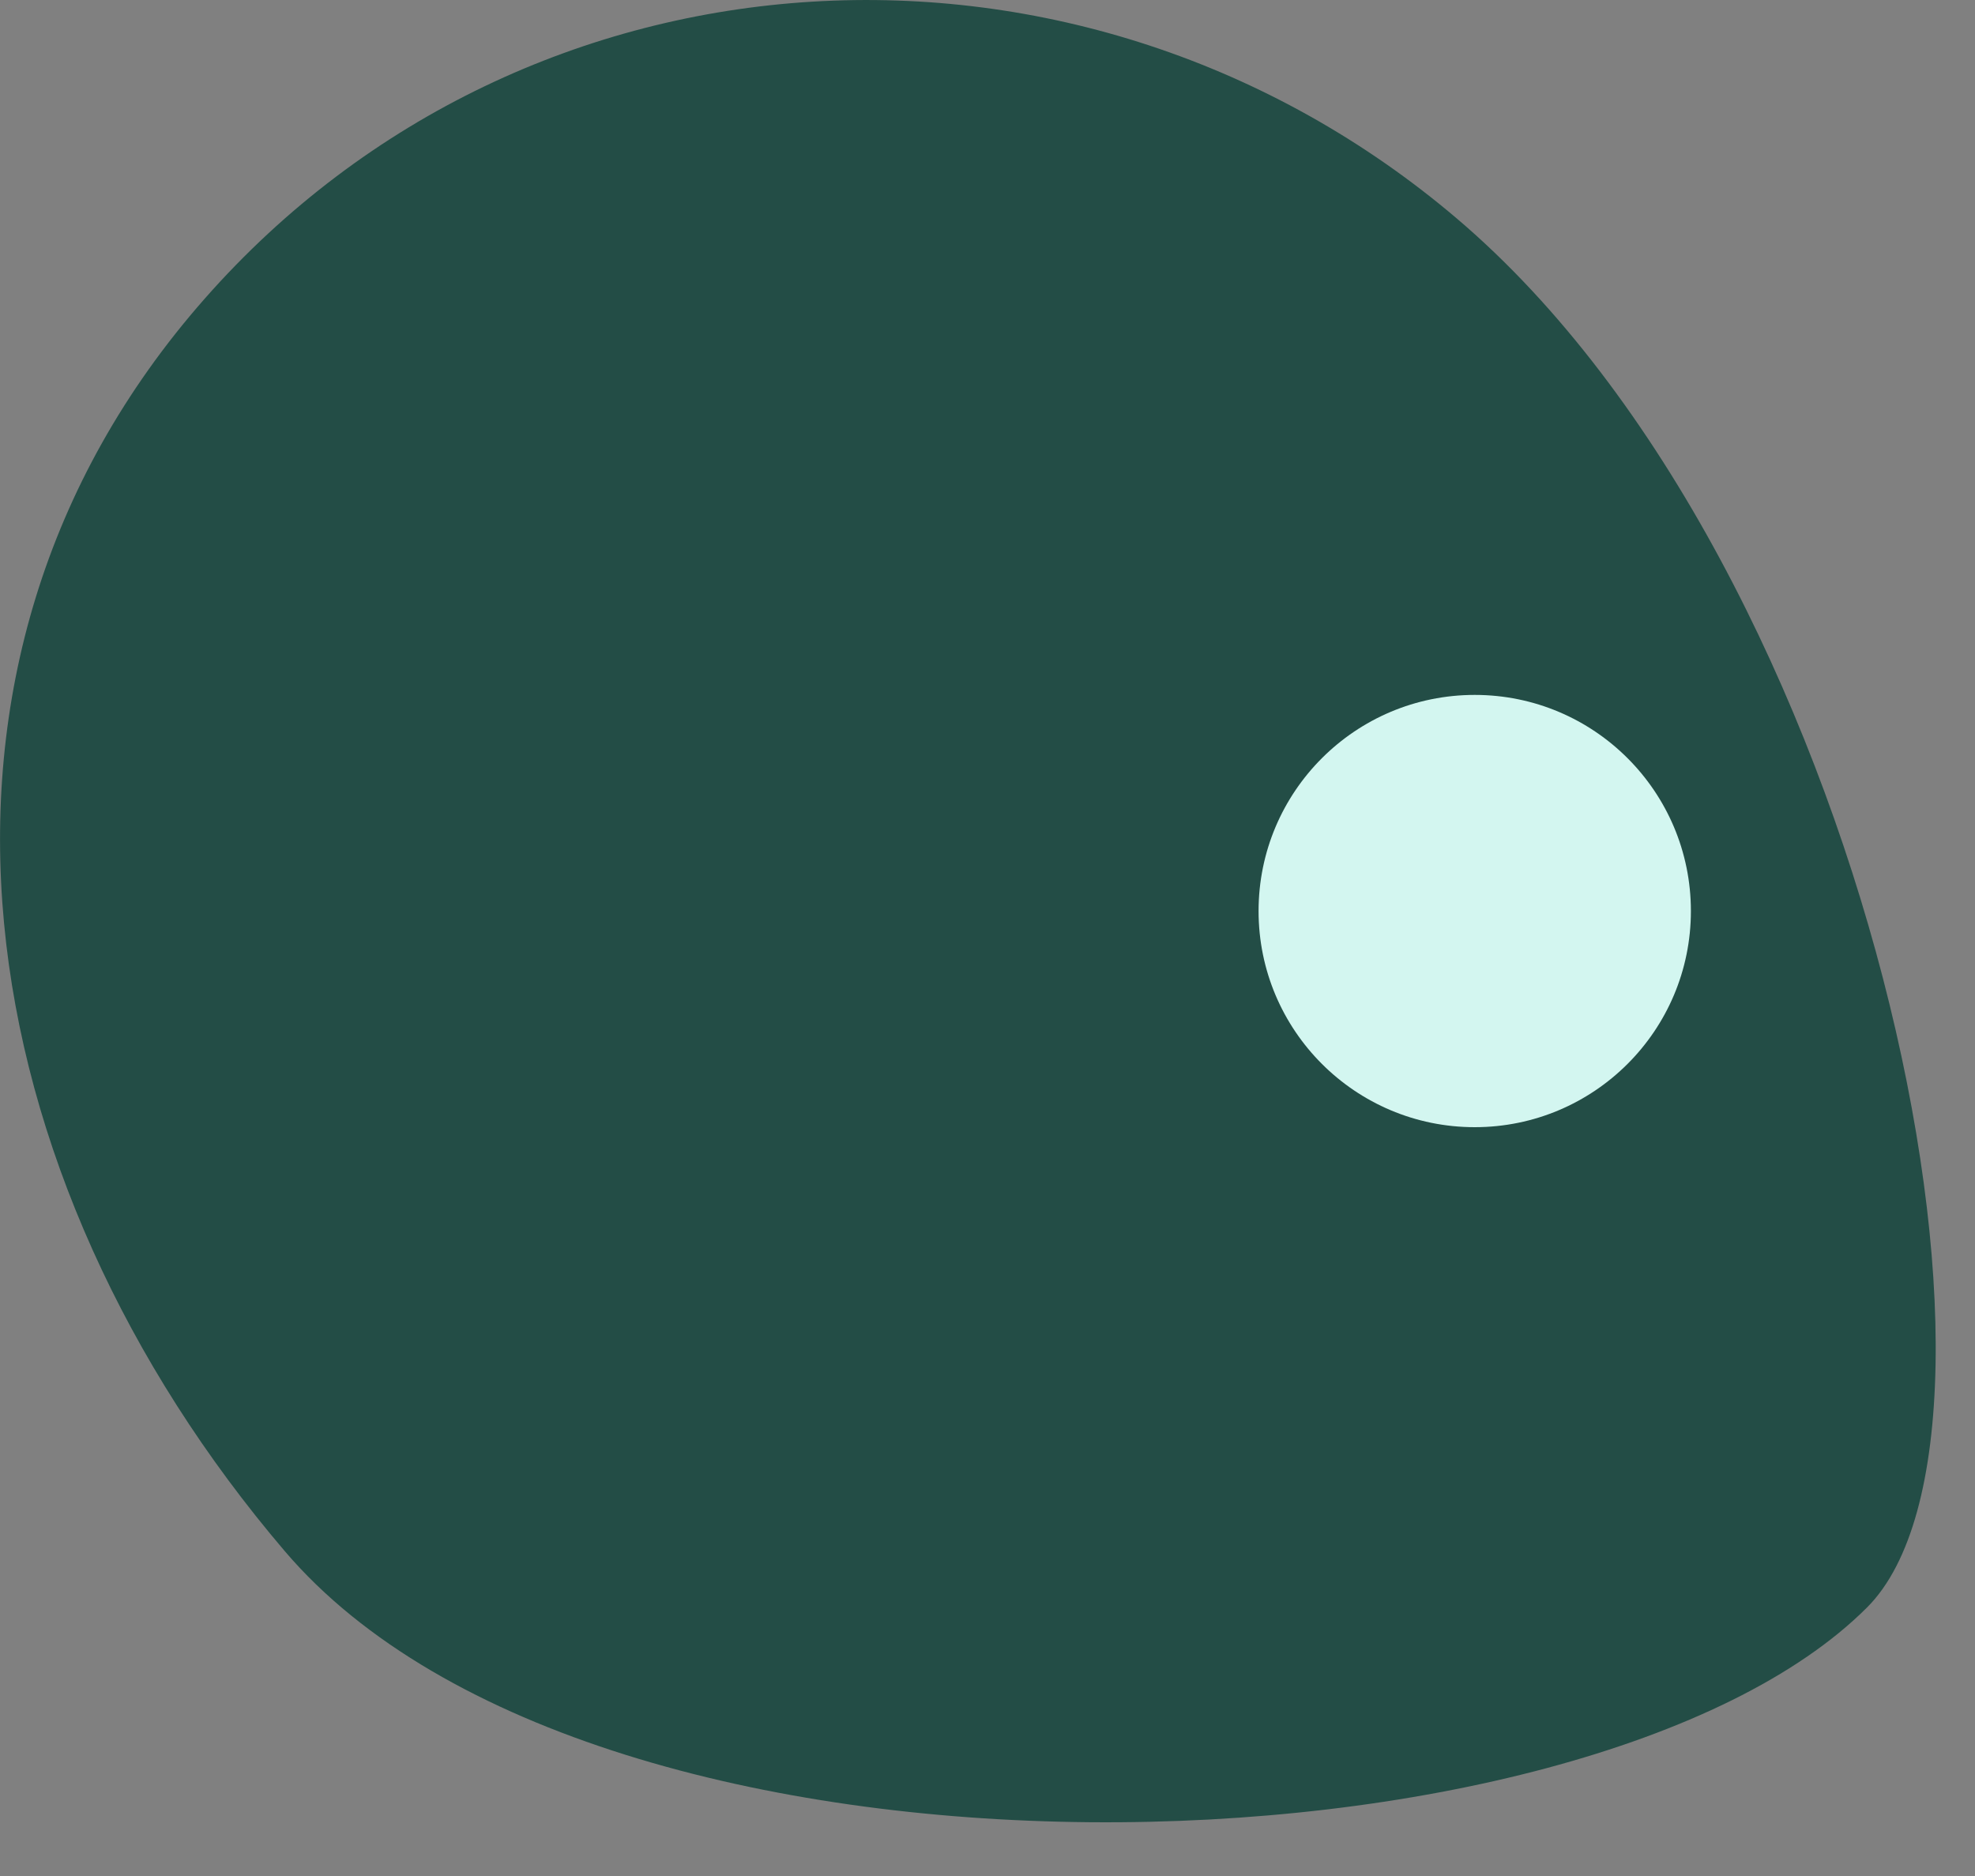
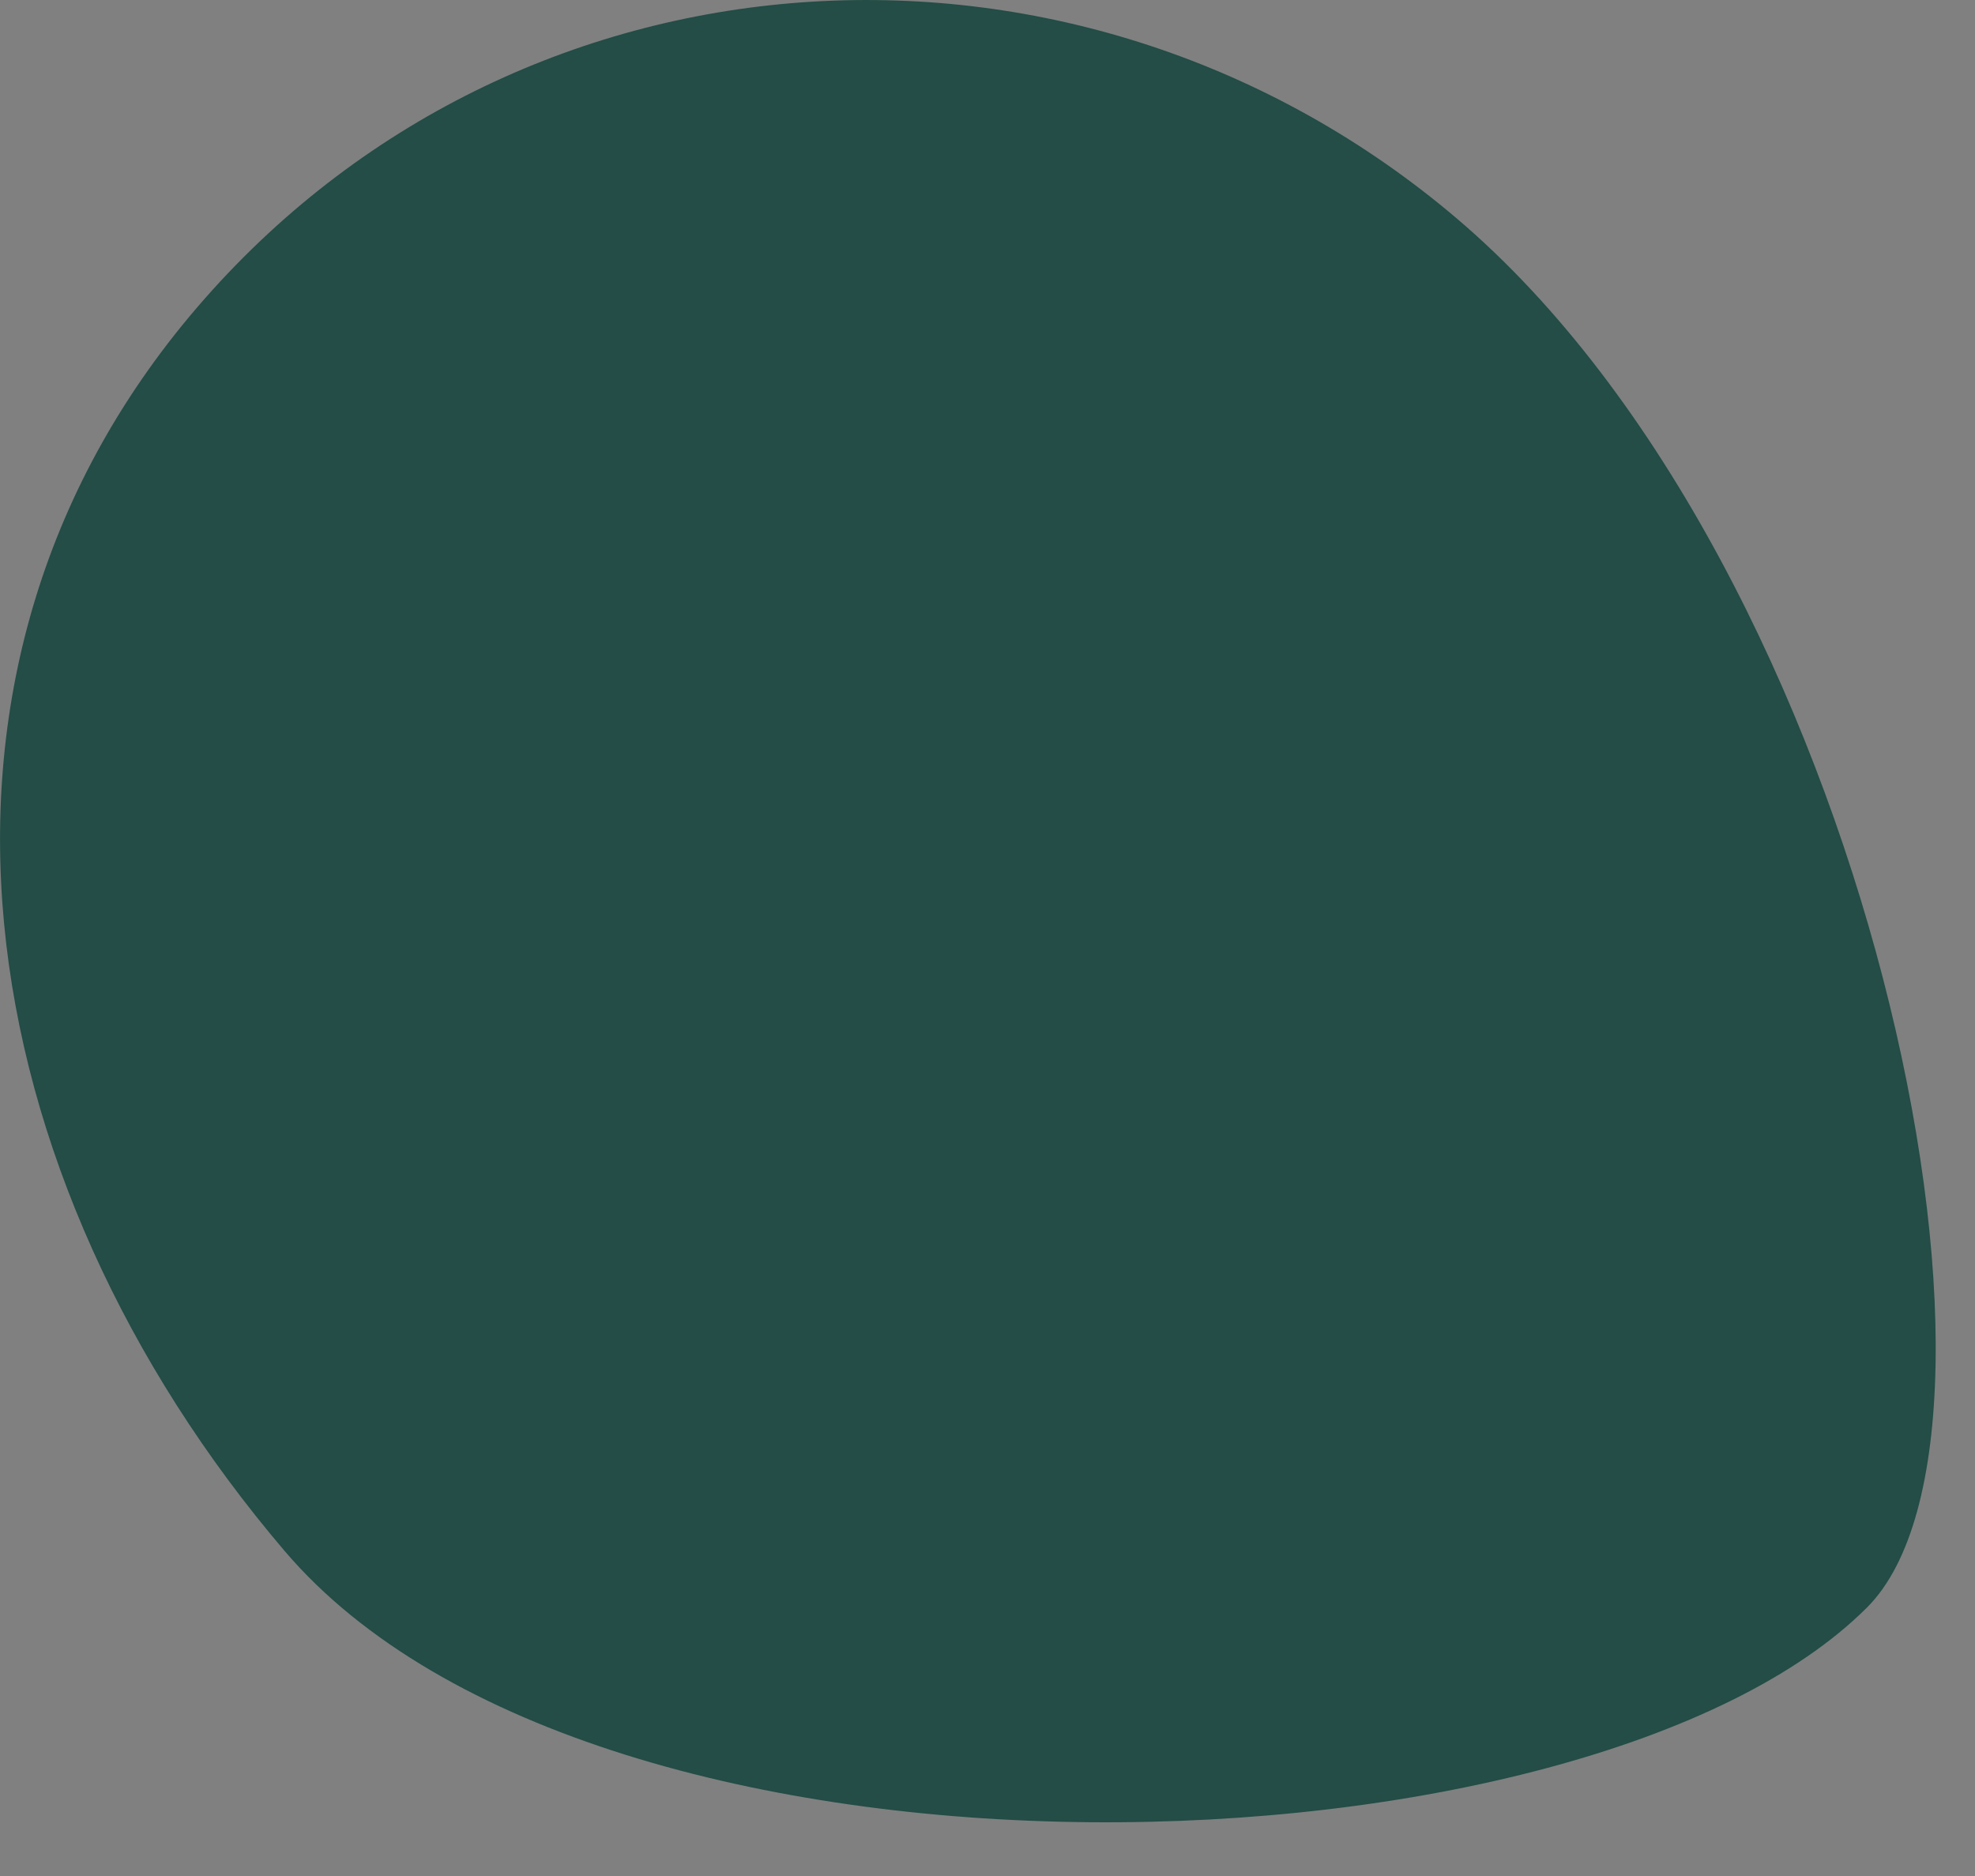
<svg xmlns="http://www.w3.org/2000/svg" fill="none" height="100%" overflow="visible" preserveAspectRatio="none" style="display: block;" viewBox="0 0 20 19" width="100%">
  <rect x="0" y="0" width="20" height="19" fill="#808080" stroke="none" />
  <g id="Group">
    <path d="M18.907 16.28C20.697 14.49 18.93 5.766 14.755 2.215C10.973 -1.002 5.351 -0.7 2.072 3.026C-1.207 6.752 -0.336 11.932 2.883 15.709C6.067 19.446 16.084 19.105 18.907 16.28Z" fill="#234D46" id="Vector" />
-     <path d="M14.934 11.416C16.143 11.416 17.123 10.436 17.123 9.227C17.123 8.018 16.143 7.038 14.934 7.038C13.725 7.038 12.745 8.018 12.745 9.227C12.745 10.436 13.725 11.416 14.934 11.416Z" fill="#D3F6F0" id="Vector_2" />
  </g>
</svg>